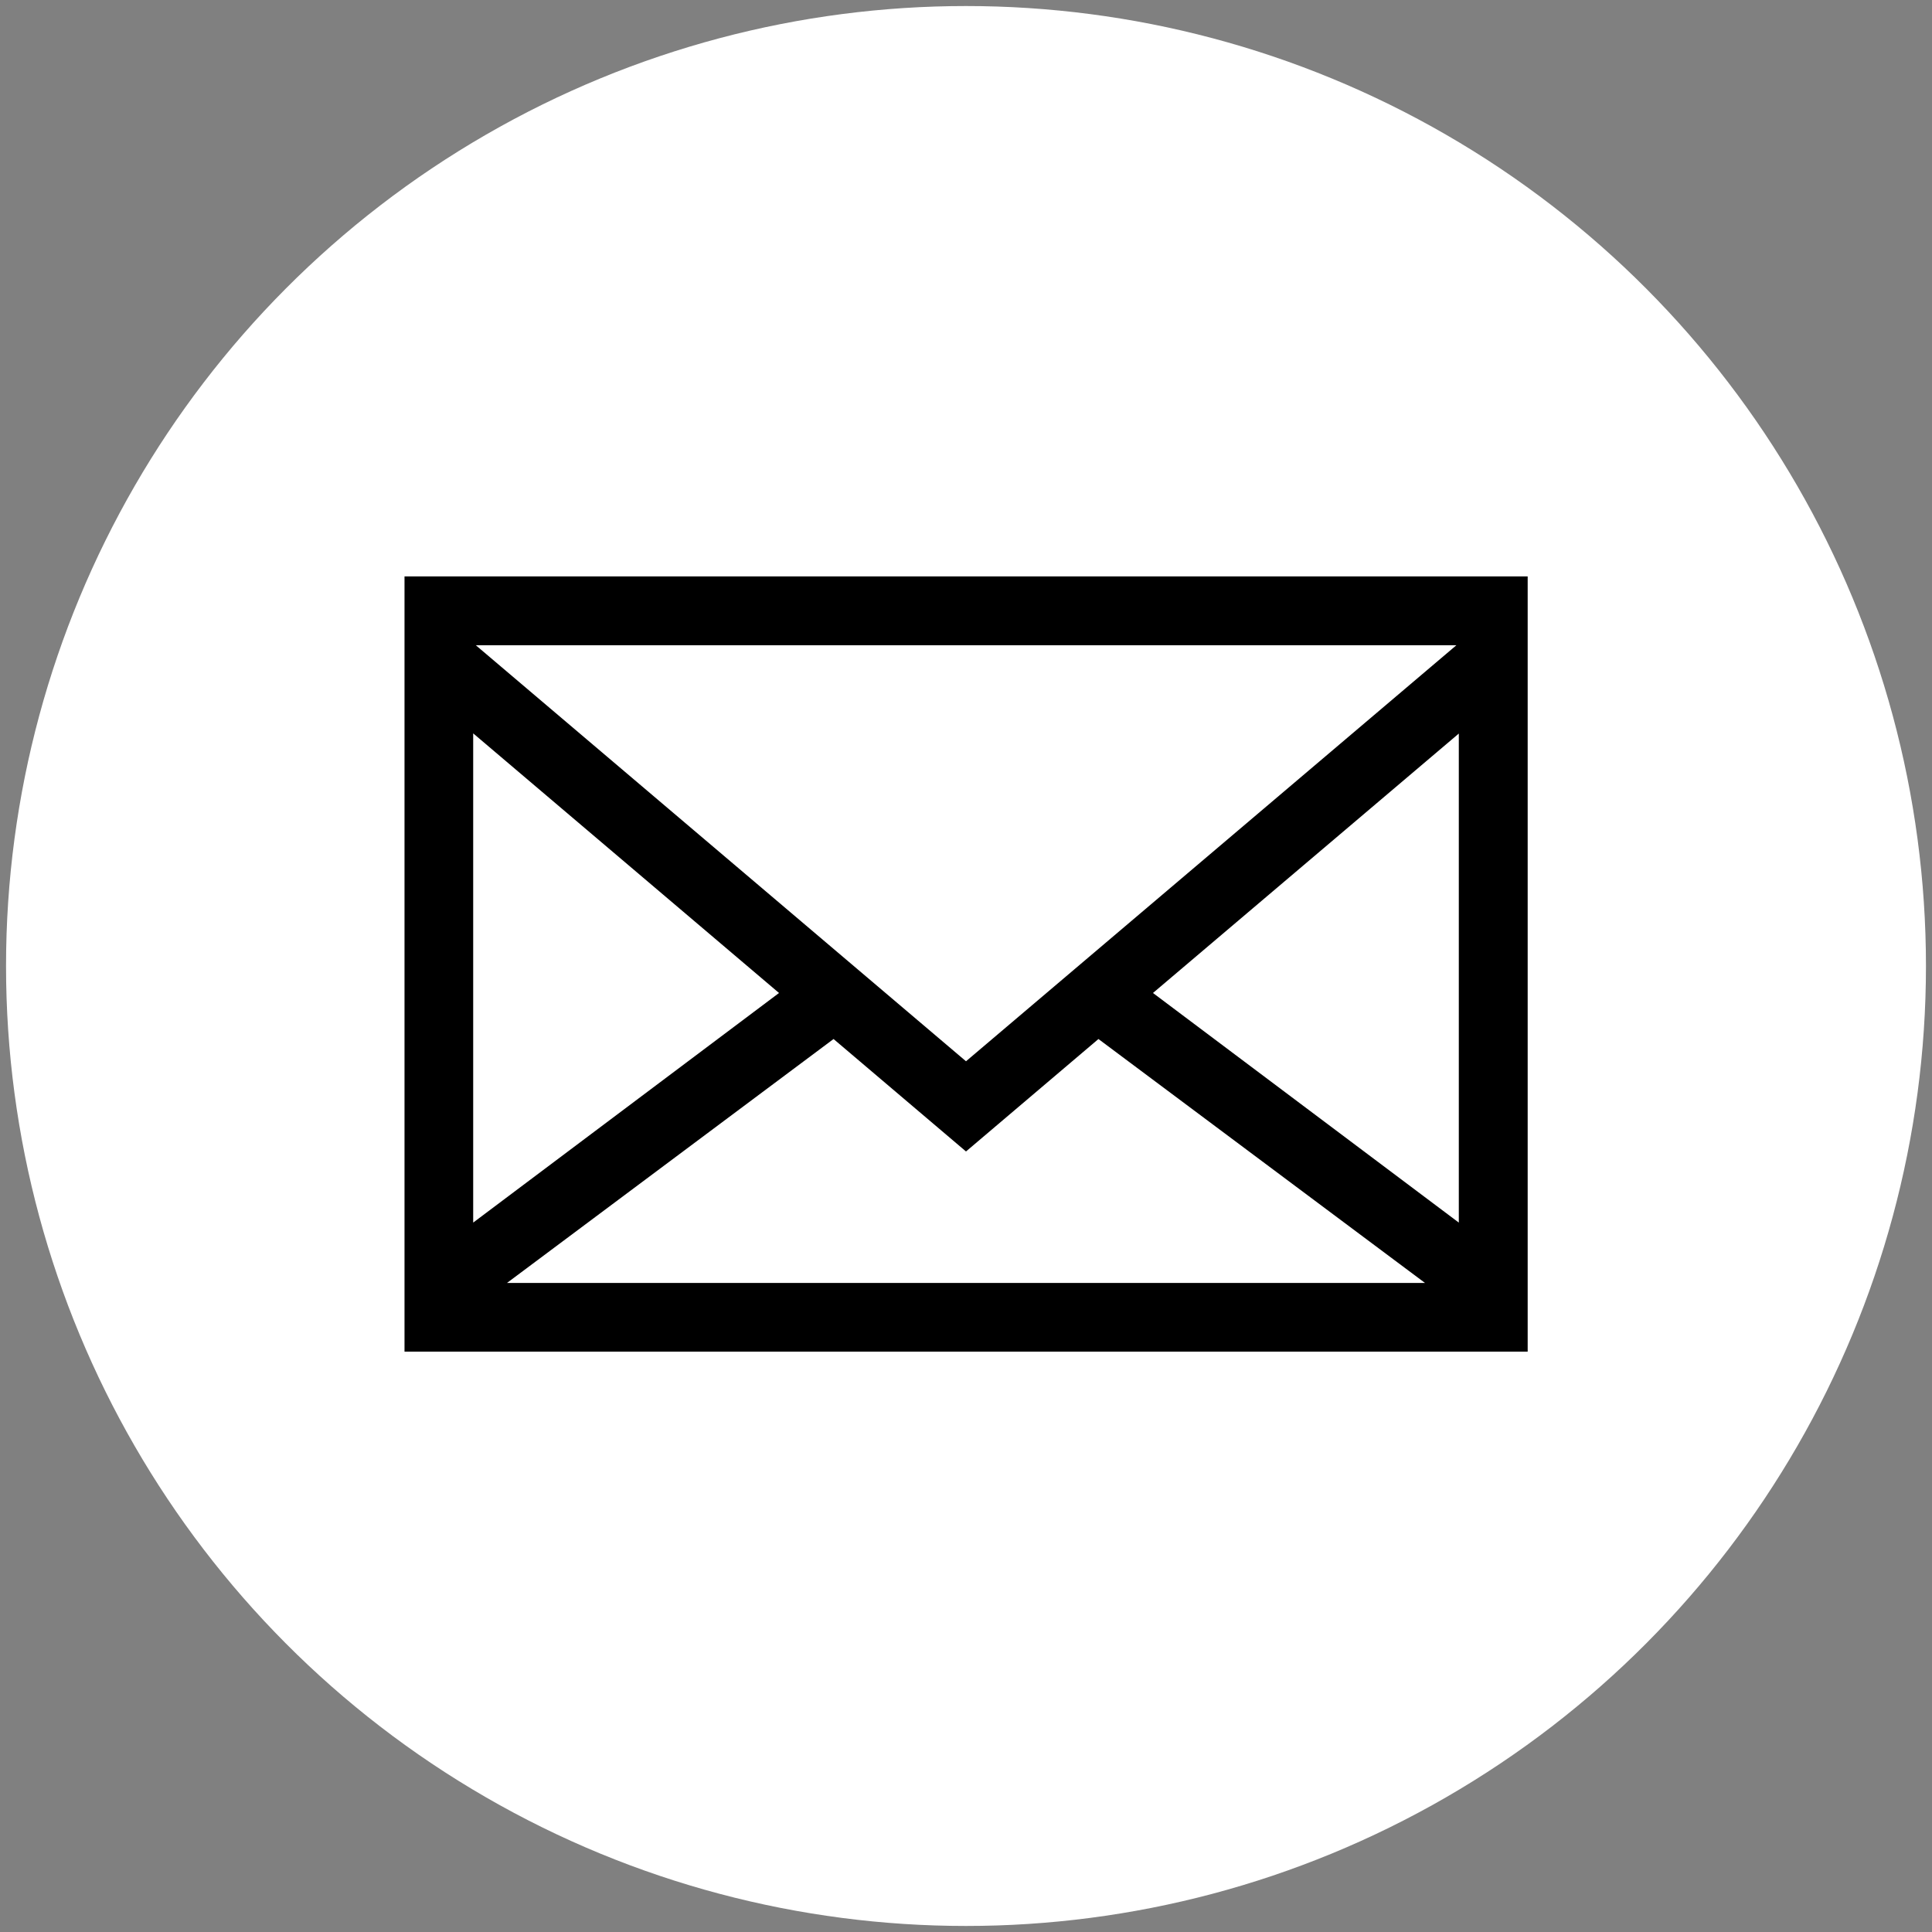
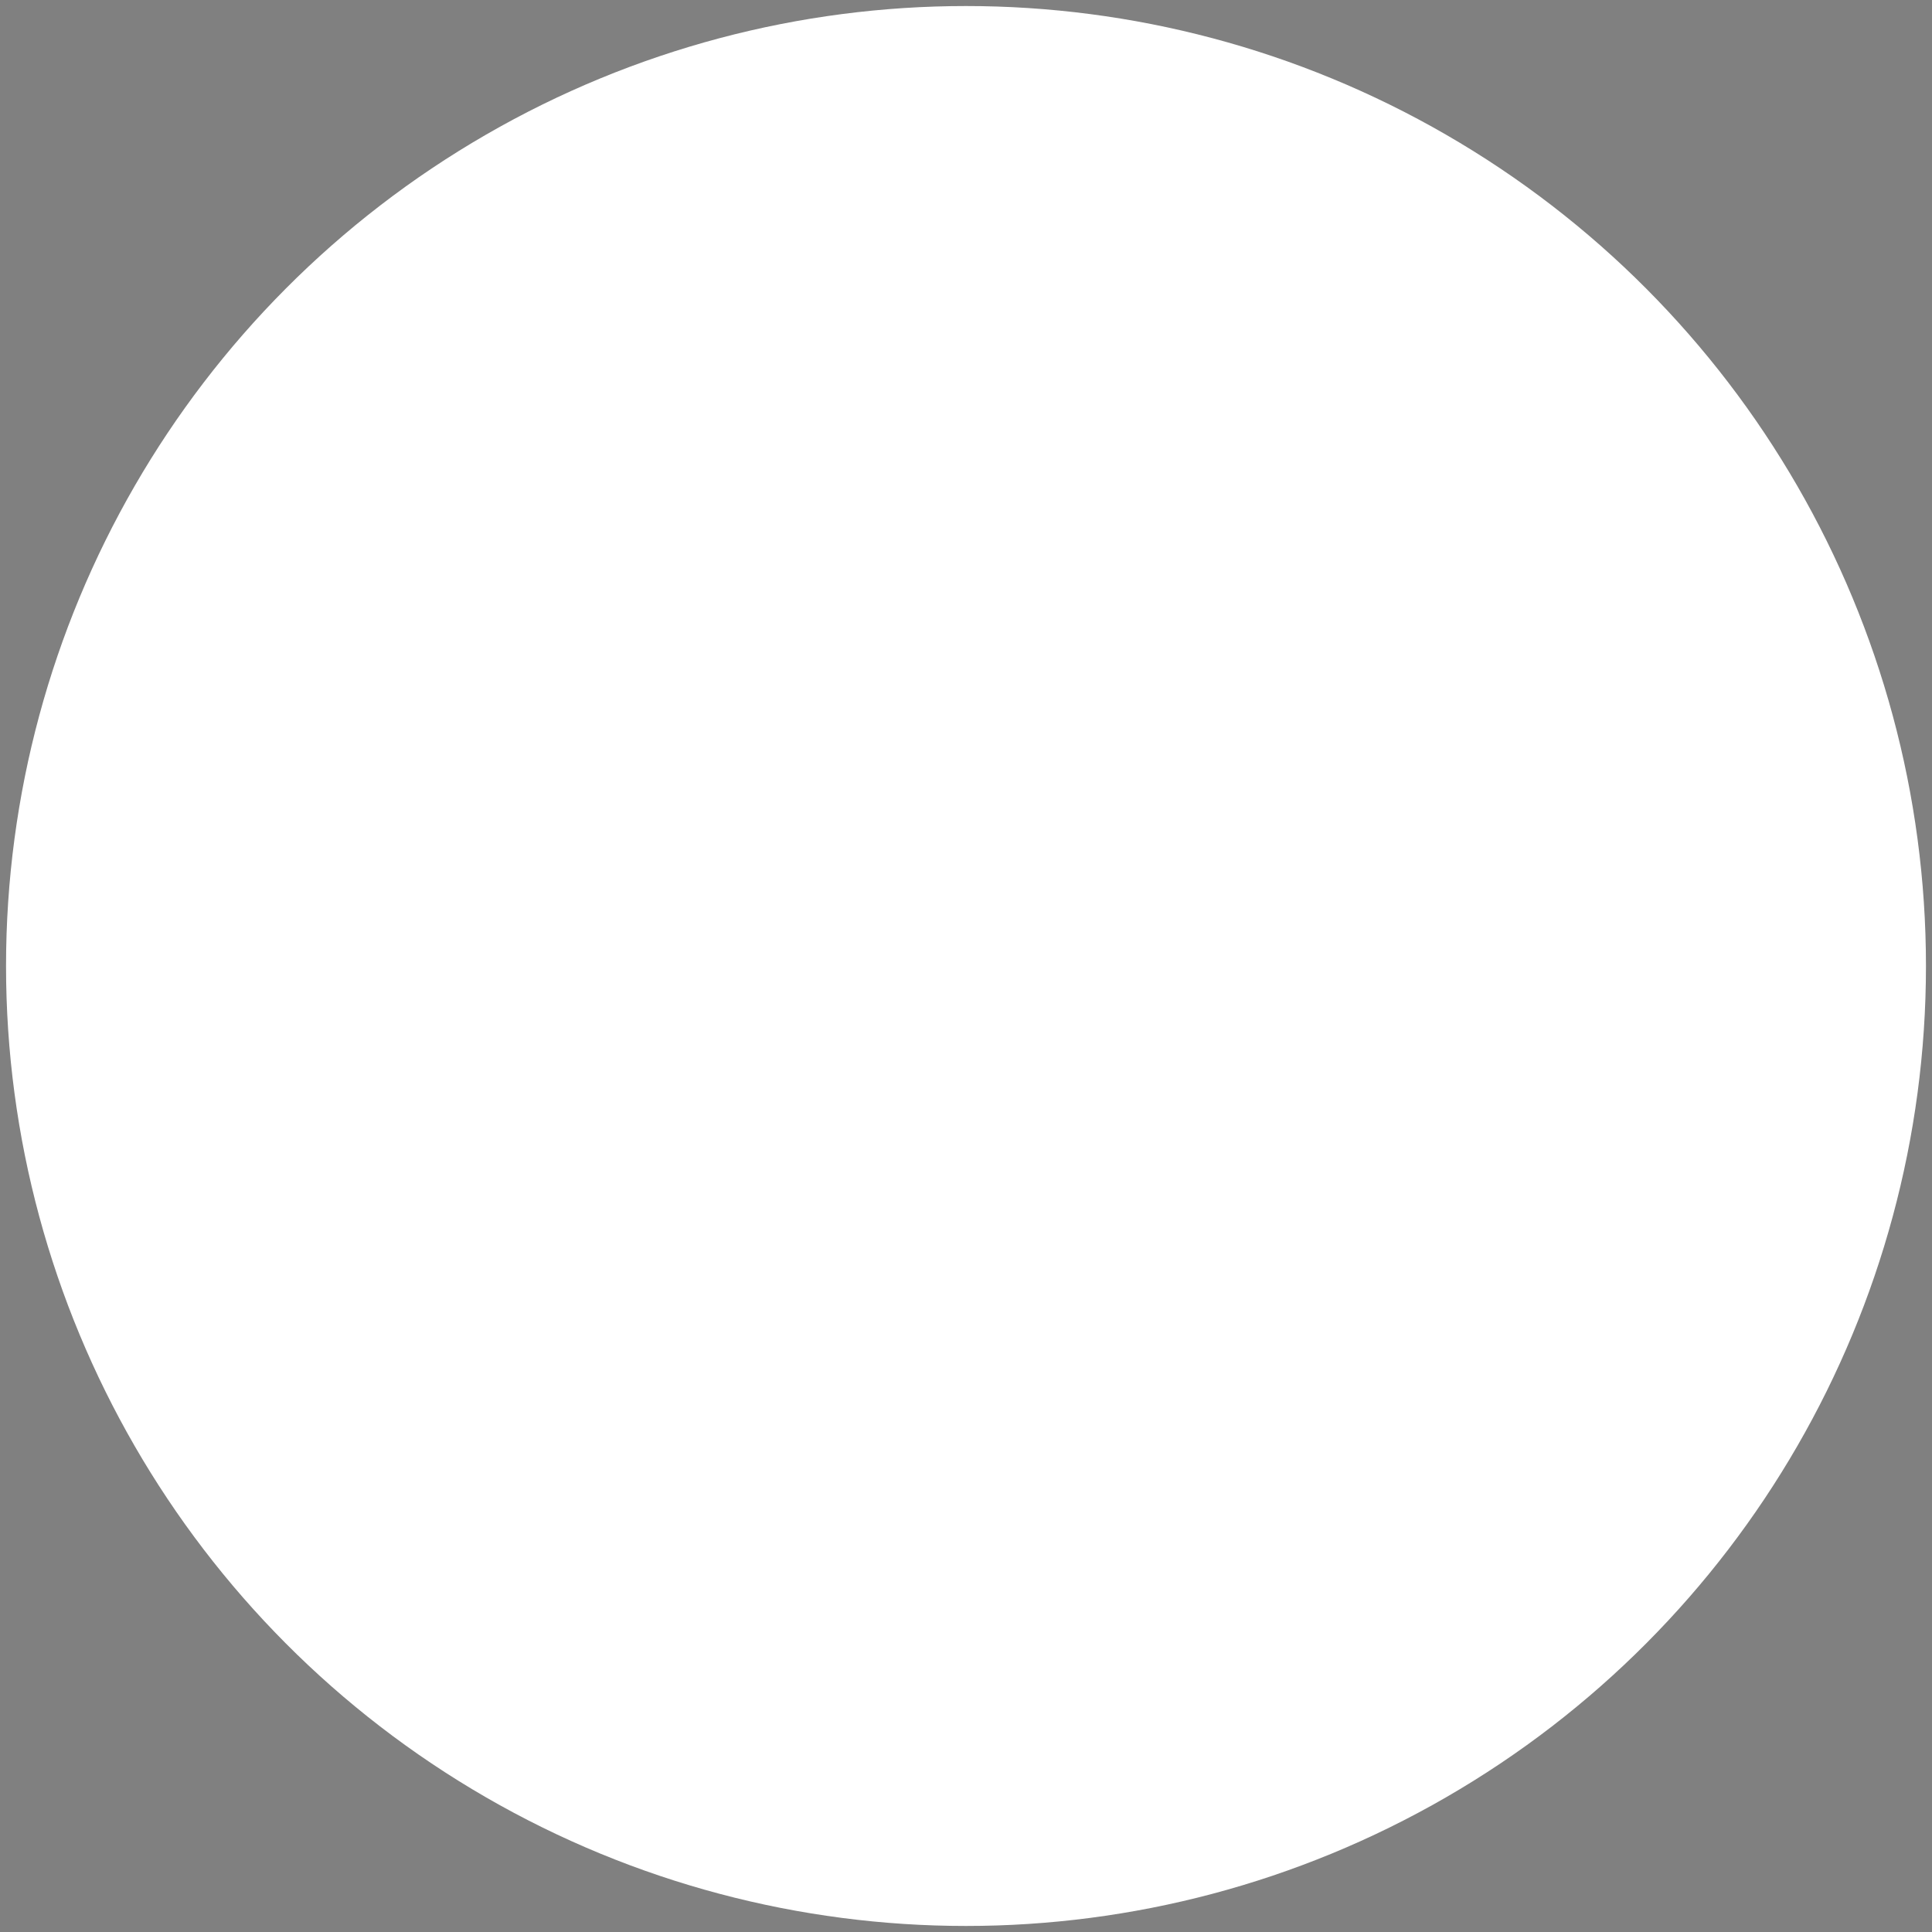
<svg xmlns="http://www.w3.org/2000/svg" version="1.1" id="Layer_1" x="0px" y="0px" viewBox="0 0 1024 1024" style="enable-background:new 0 0 1024 1024;" xml:space="preserve">
  <rect x="0" y="0" width="1024" height="1024" fill="#808080" stroke="none" />
  <style type="text/css">
	.st0{fill:none;stroke:#000000;stroke-width:20;stroke-miterlimit:10;}
	.st1{fill:#FFFFFF;}
	.st2{stroke:#12120D;stroke-width:6;stroke-miterlimit:10;}
</style>
  <circle class="st1" cx="512" cy="512" r="508.8" />
-   <path d="M214.4,305.5v410.9h595.3V305.5H214.4z M512,562.5L252.2,342h519.7L512,562.5z M412.9,526.3L250.8,648V388.7L412.9,526.3z   M441.8,550.7l70.2,59.6l70.2-59.6L755.3,680H268.7L441.8,550.7z M611.1,526.3l162.1-137.5V648L611.1,526.3z" />
</svg>